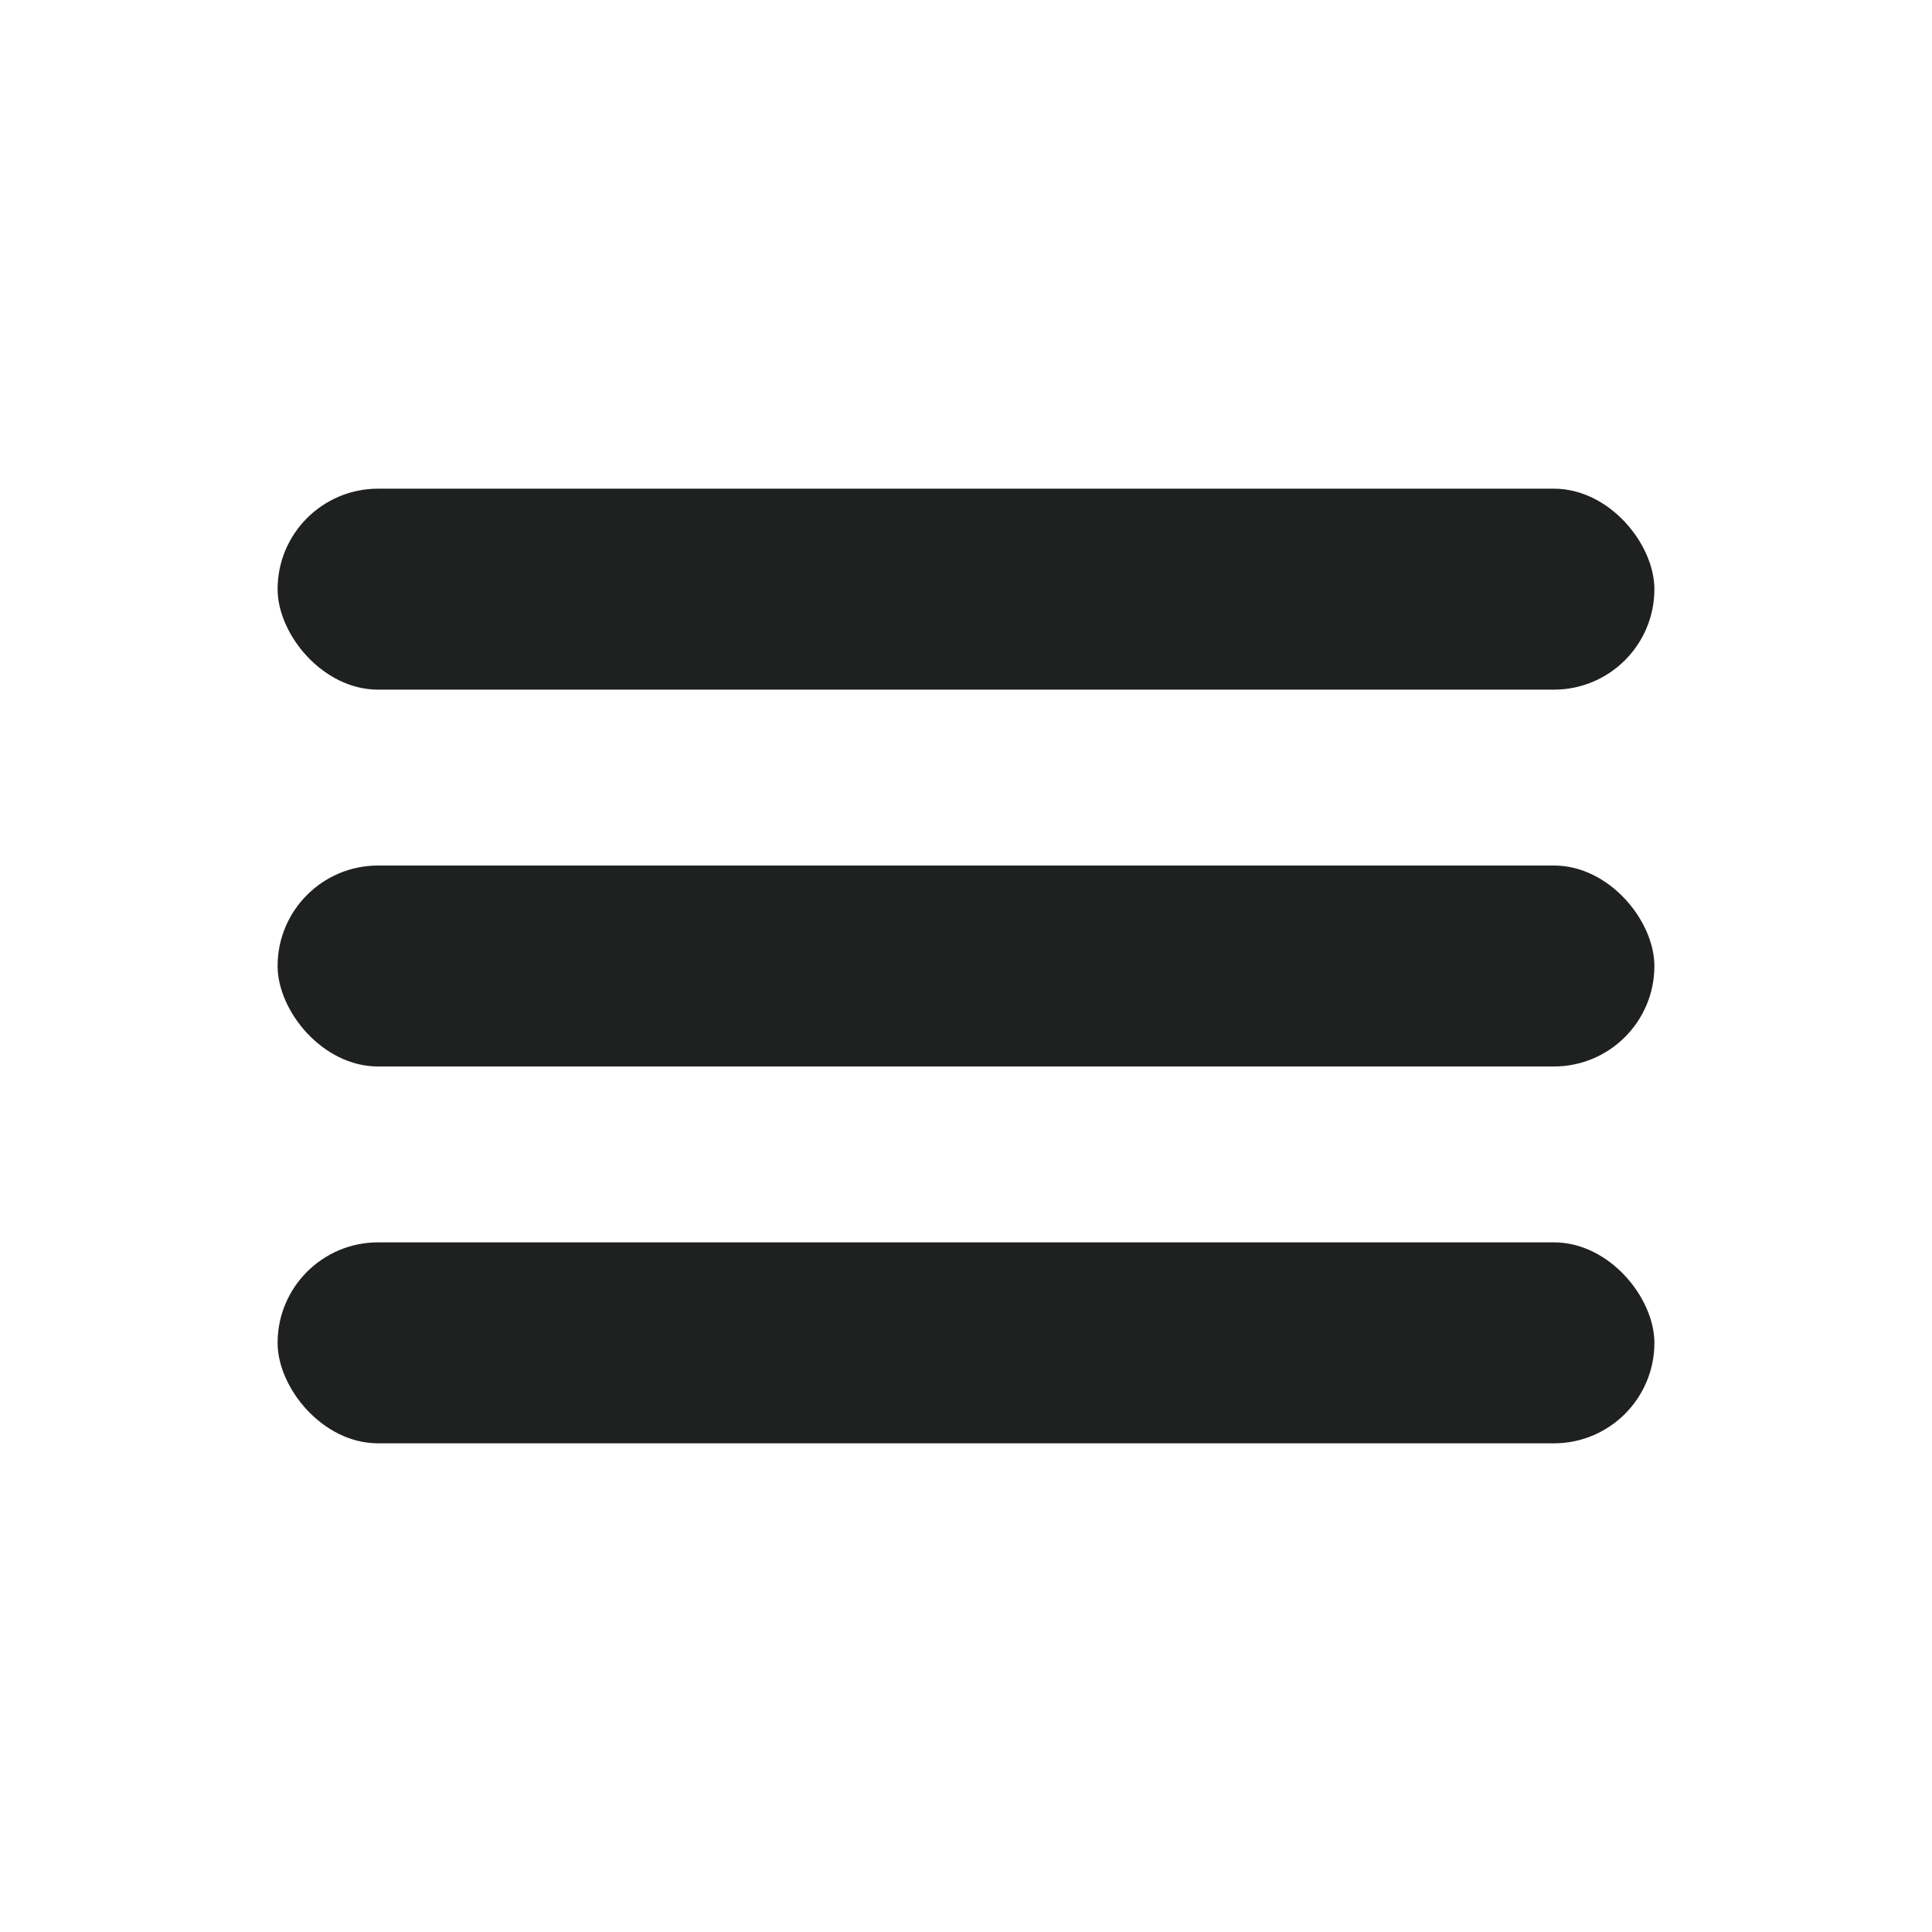
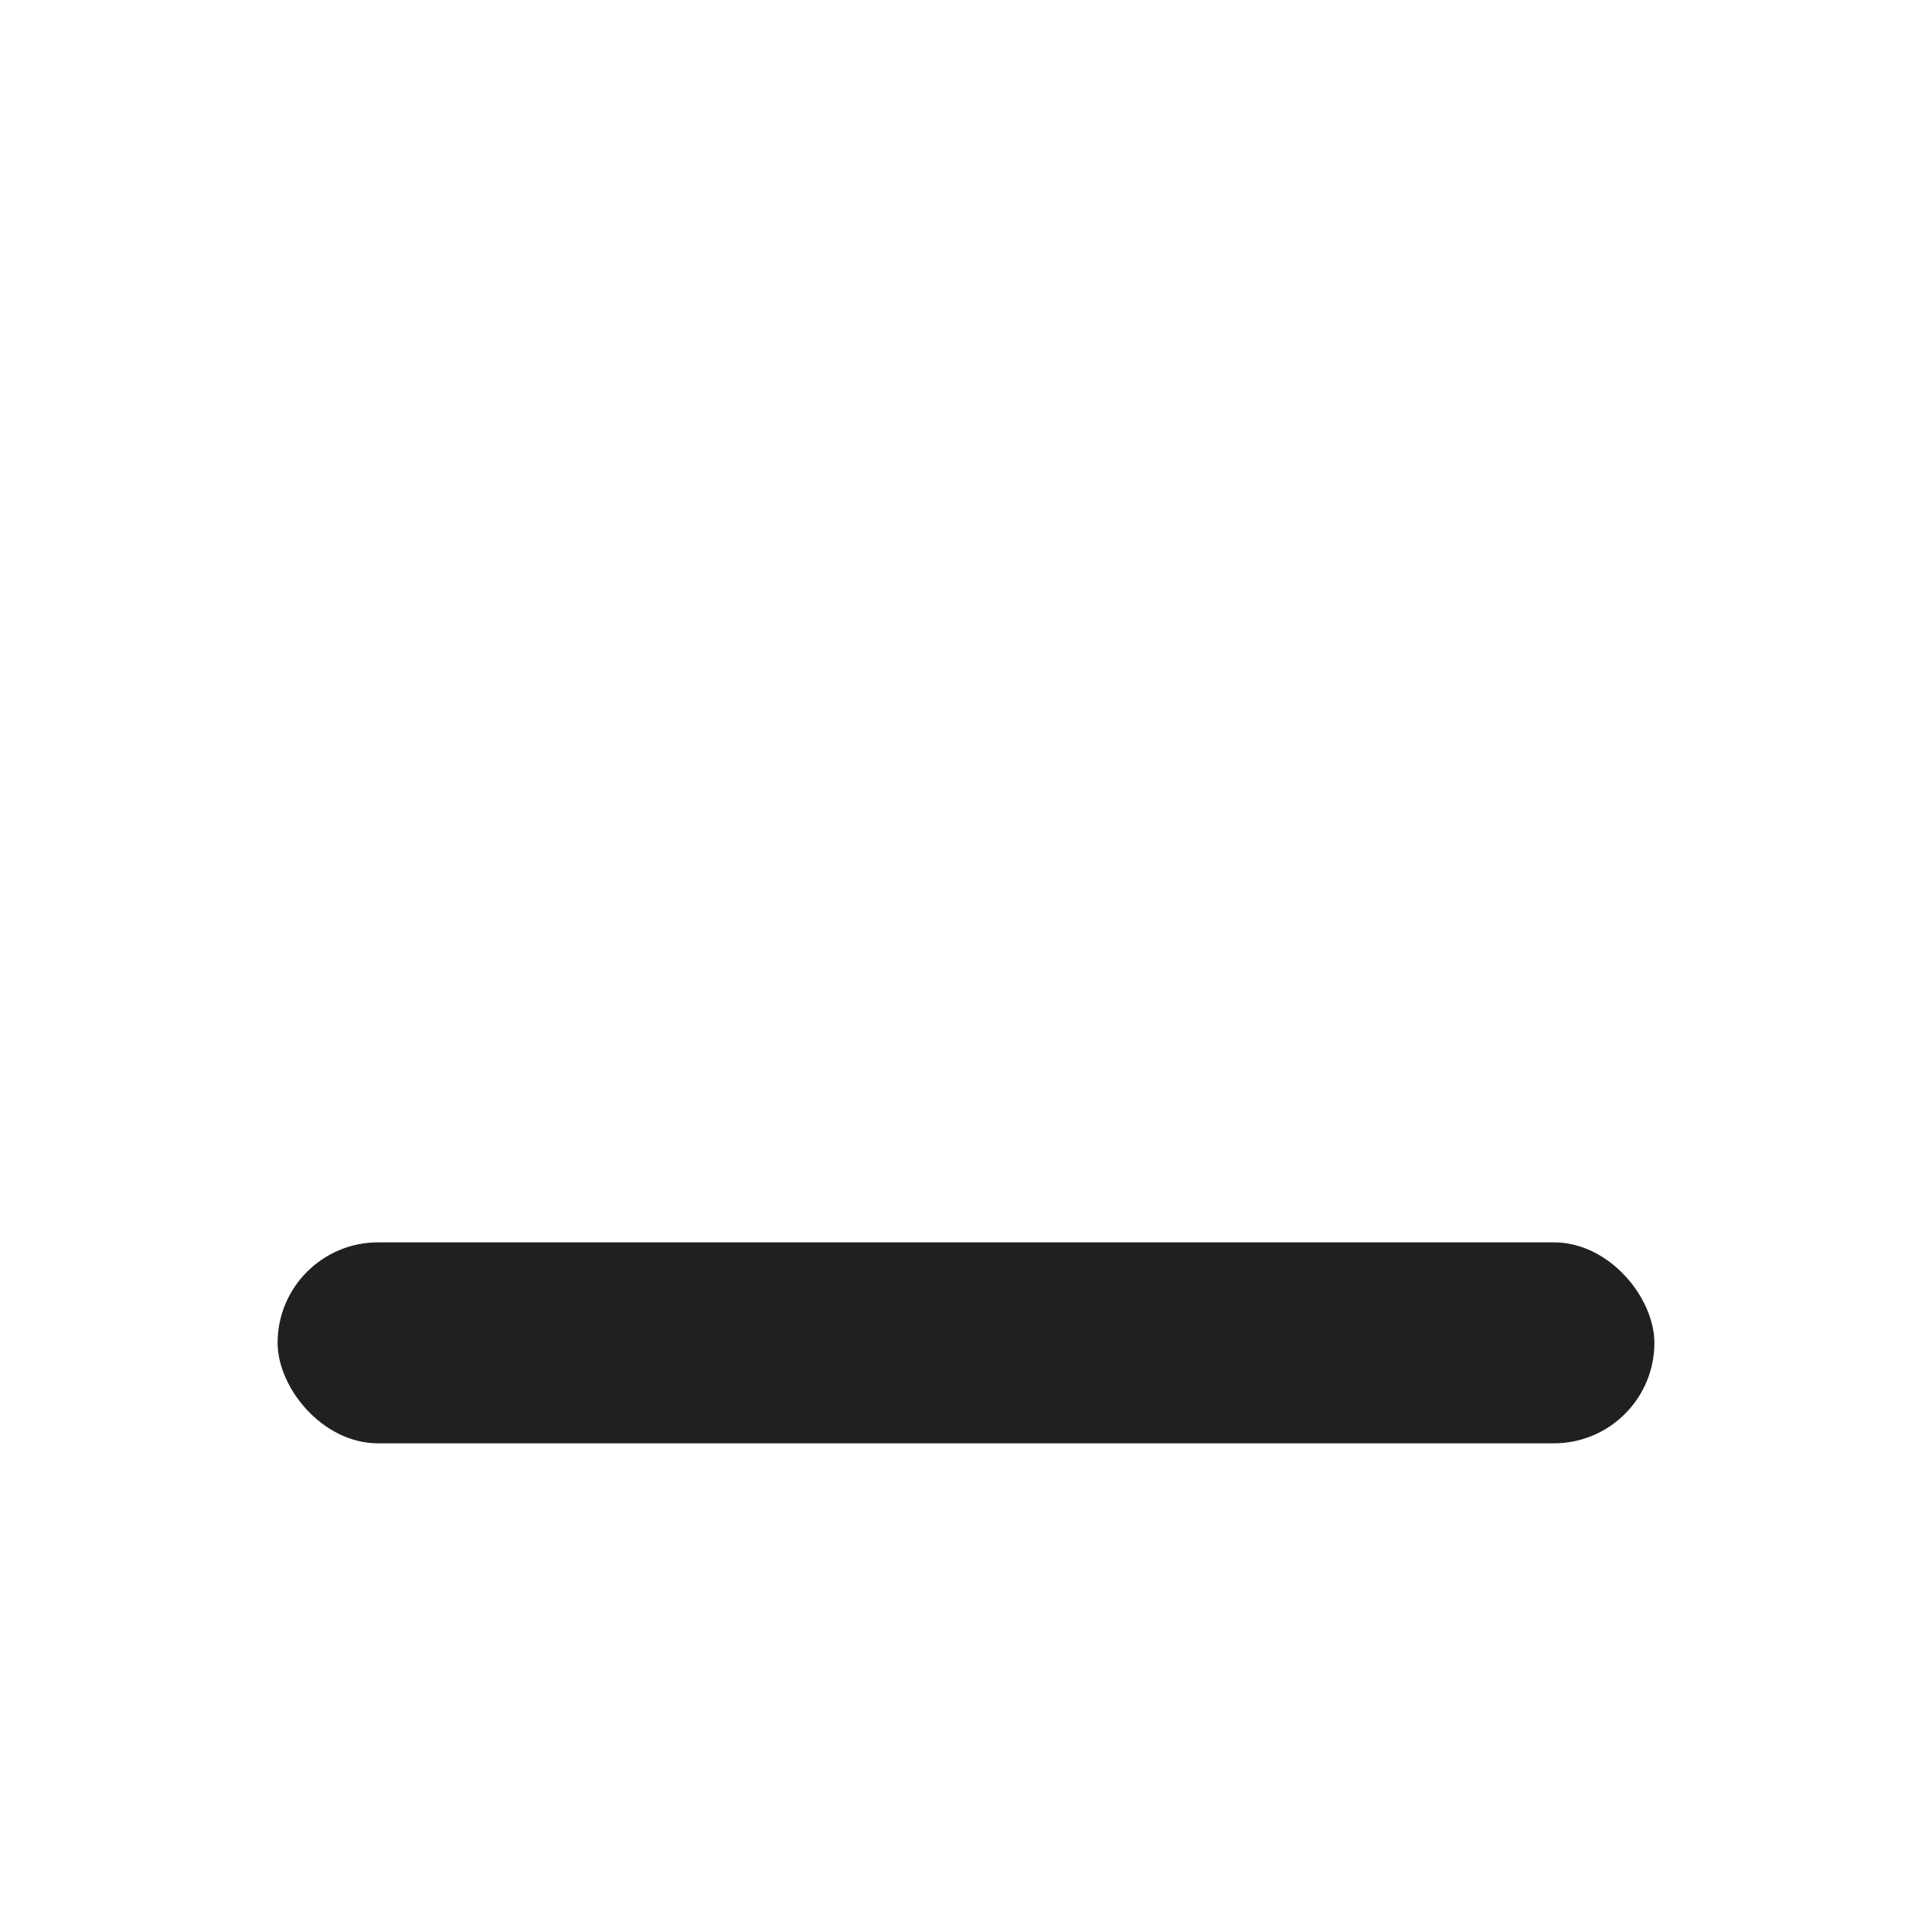
<svg xmlns="http://www.w3.org/2000/svg" id="Capa_2" viewBox="0 0 139.4 139.4">
  <defs>
    <style>.cls-1{fill:#1f2121;}.cls-2{fill:none;}</style>
  </defs>
  <g id="Capa_1-2">
    <g>
-       <rect class="cls-1" x="20.03" y="35.26" width="99.34" height="14.5" rx="7.25" ry="7.25" />
-       <rect class="cls-1" x="20.03" y="62.45" width="99.34" height="14.5" rx="7.25" ry="7.25" />
      <rect class="cls-1" x="20.03" y="89.64" width="99.34" height="14.5" rx="7.25" ry="7.25" />
    </g>
    <rect class="cls-2" width="139.4" height="139.4" />
  </g>
</svg>